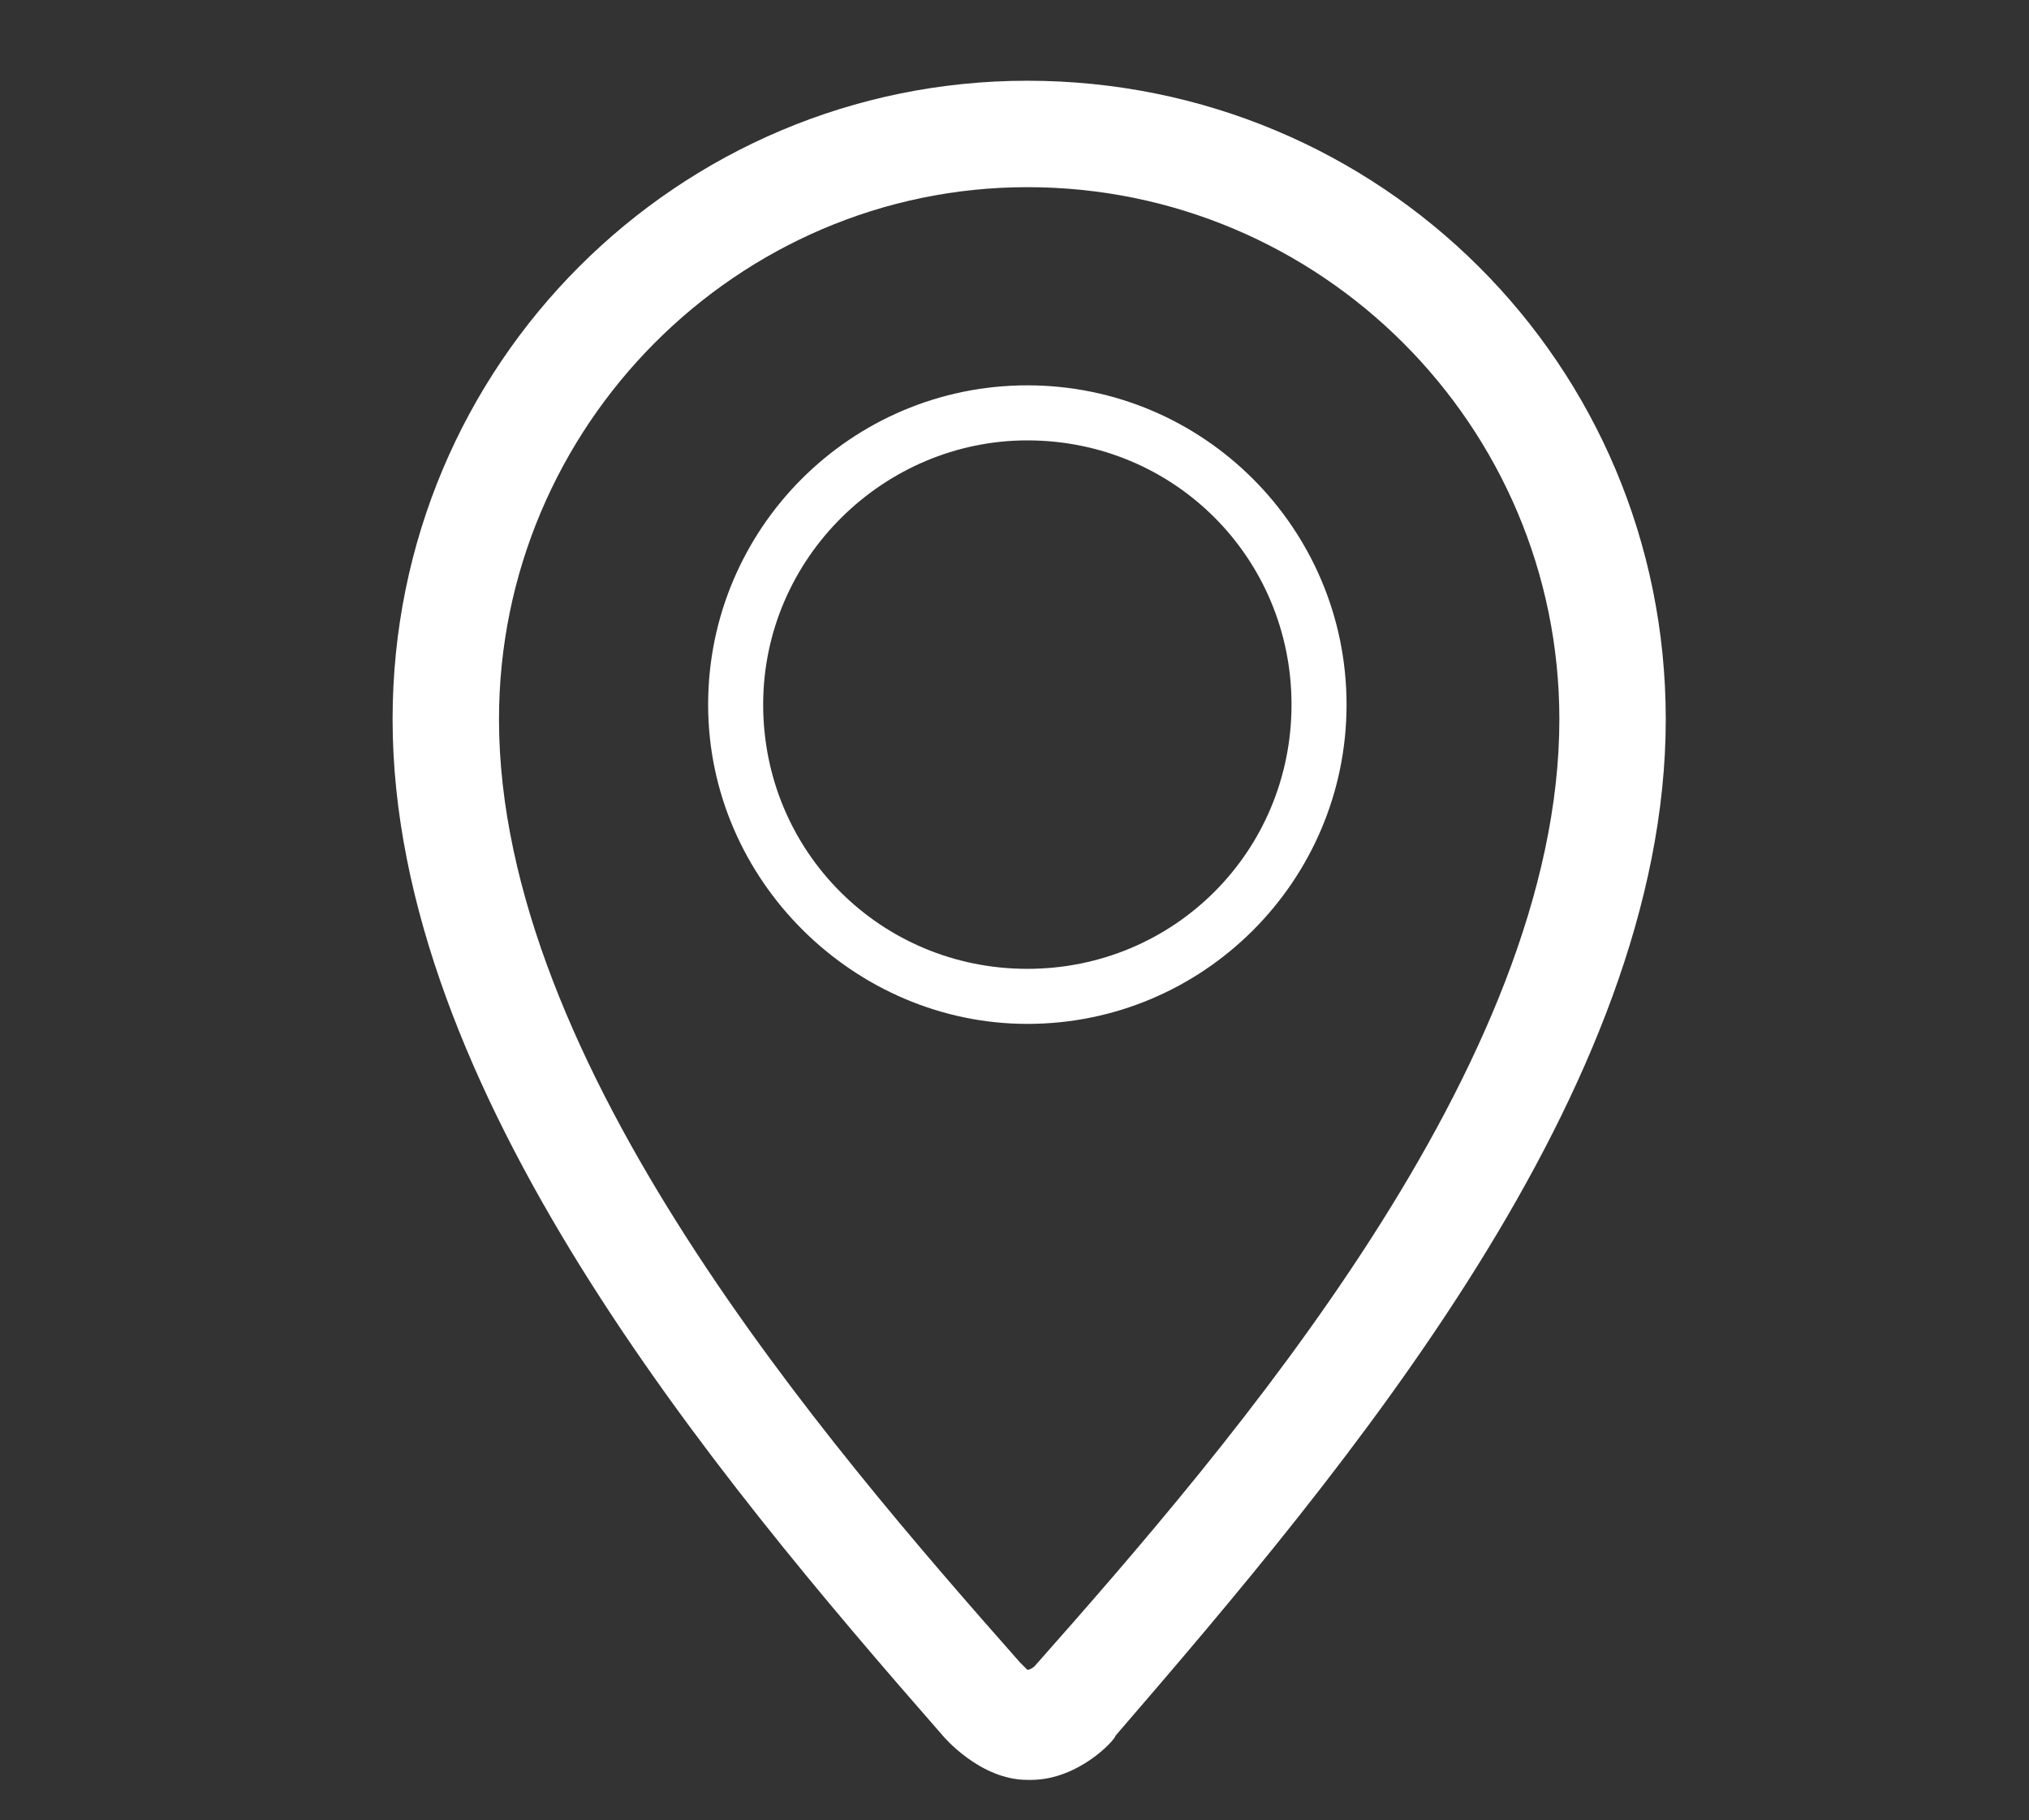
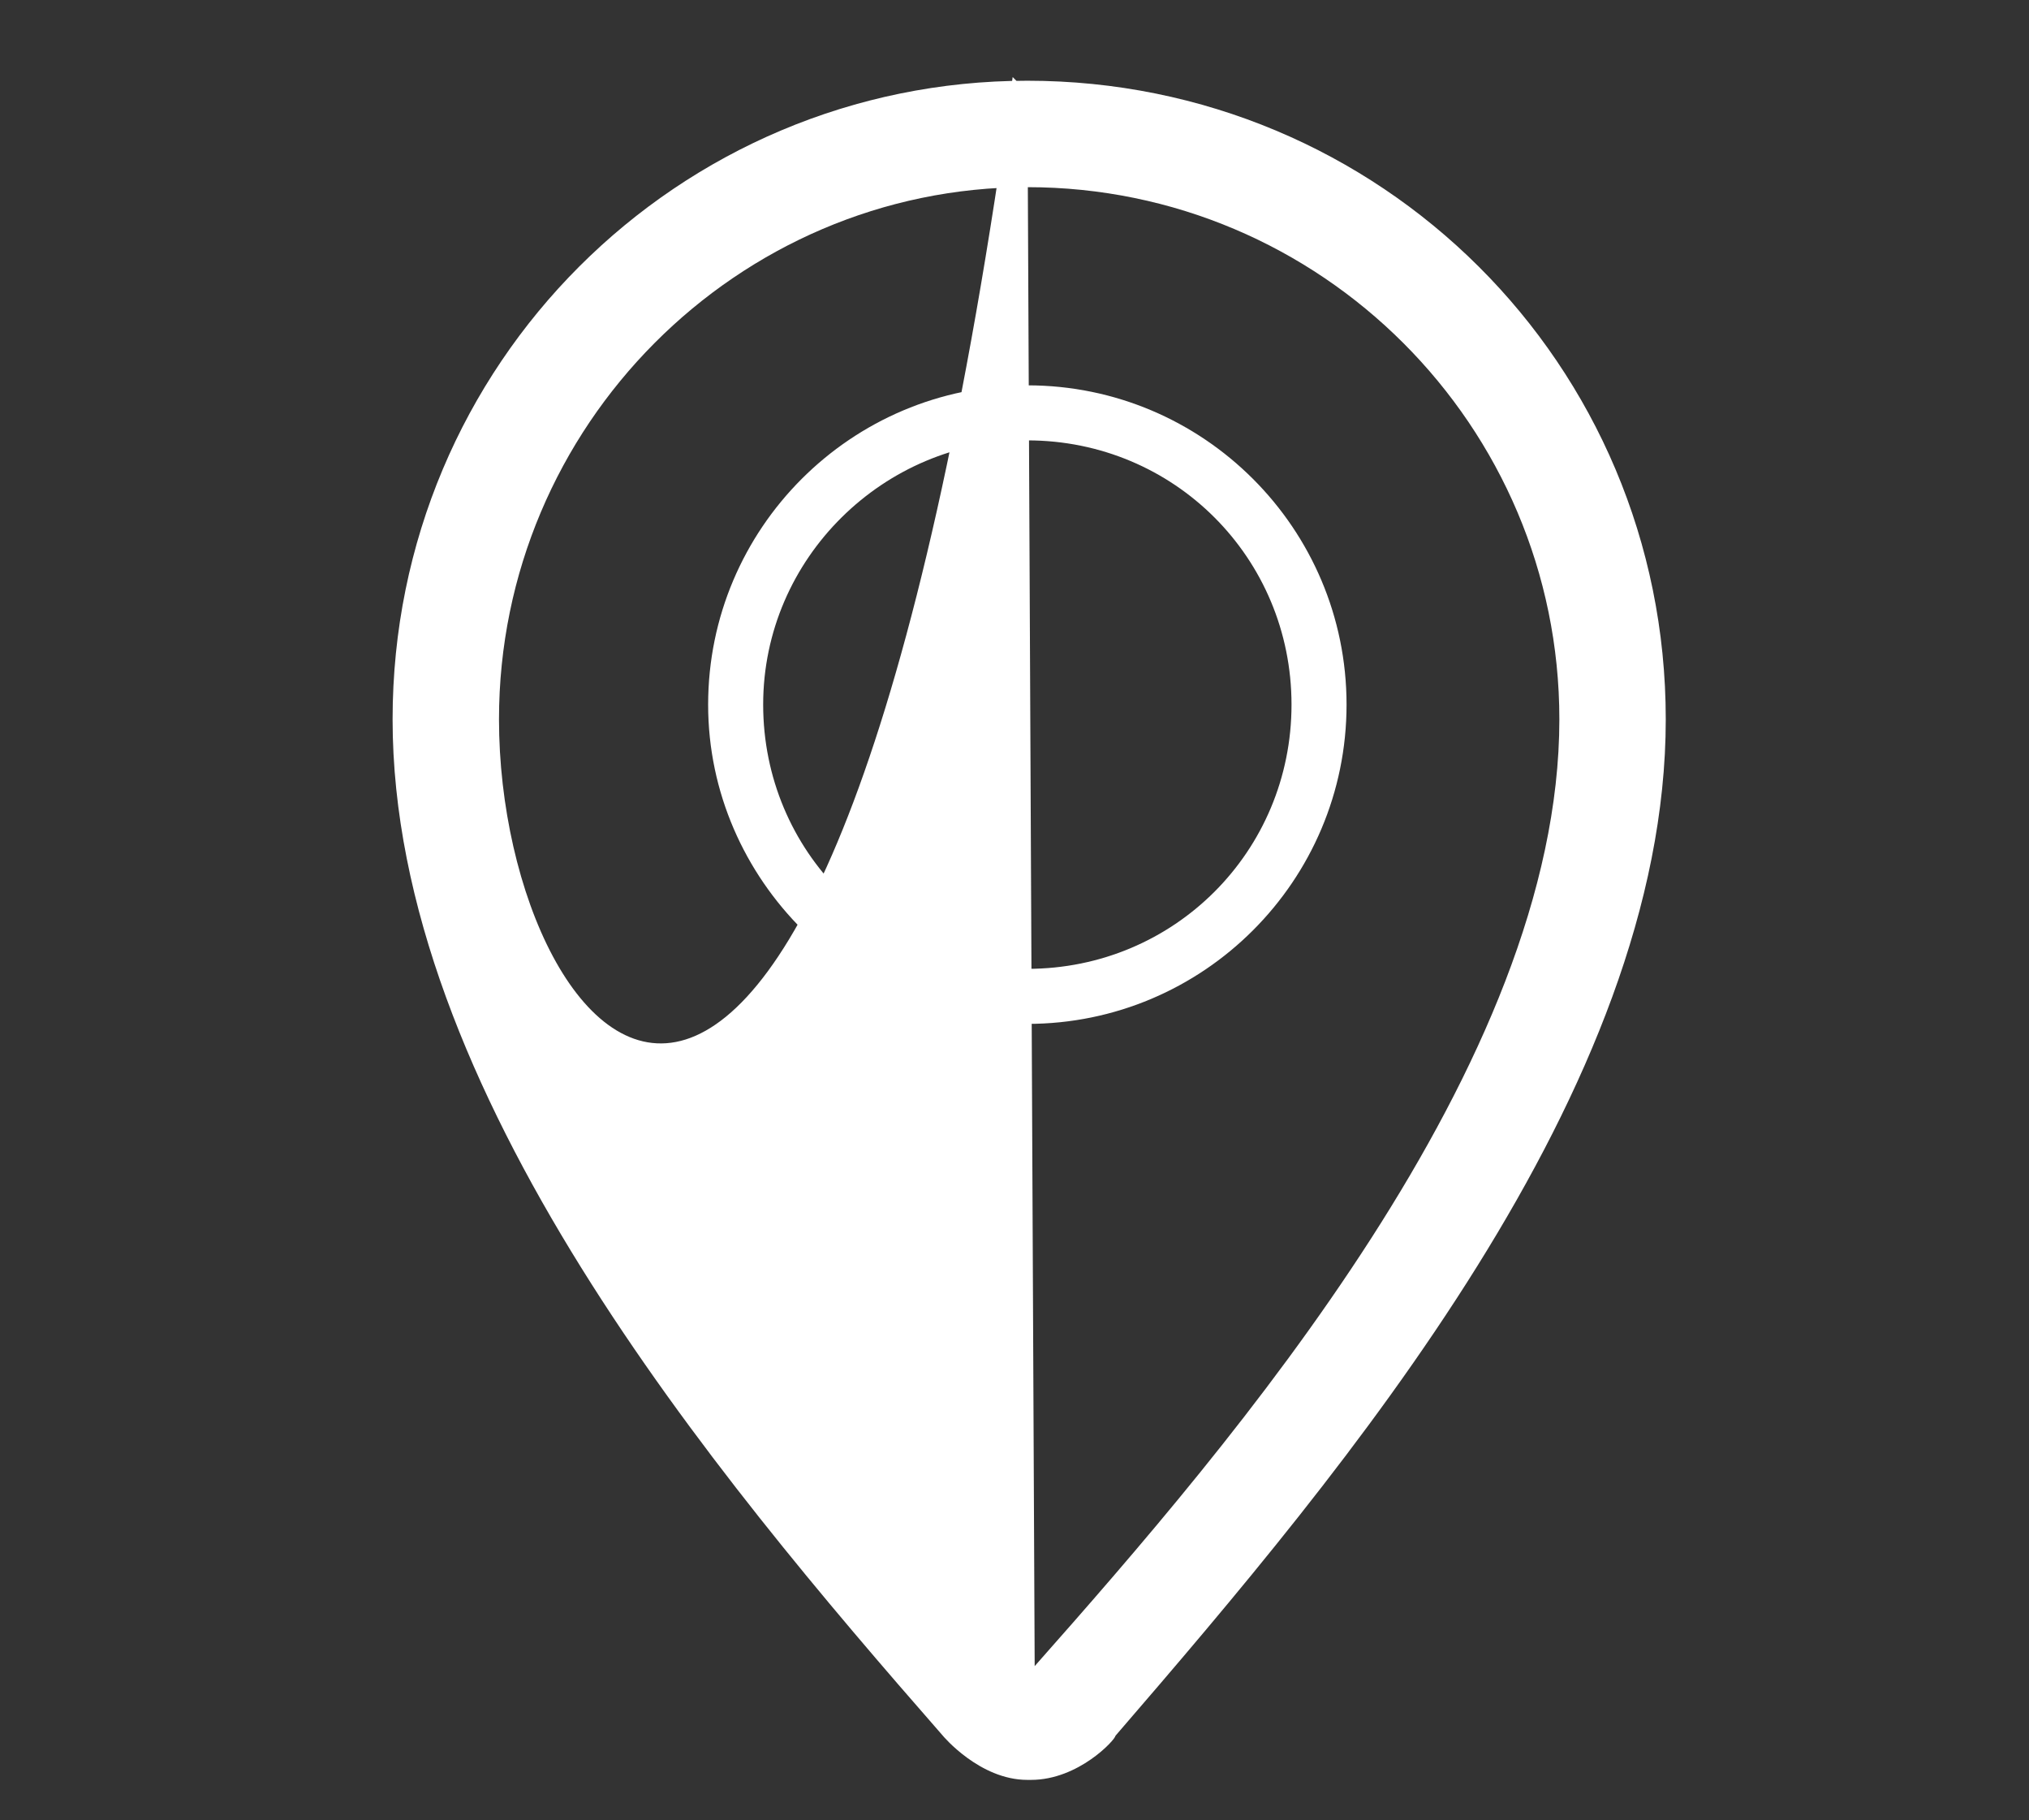
<svg xmlns="http://www.w3.org/2000/svg" version="1.1" id="Layer_1" x="0px" y="0px" viewBox="-9.5 -9.1 55.3 49.6" enable-background="new -9.5 -9.1 55.3 49.6" xml:space="preserve">
  <rect x="-9.5" y="-9.1" width="55.3" height="49.6" fill="#333333" stroke="none" />
-   <path fill="#FFFFFF" d="M18.5,18.8c4.8,0,8.7-3.9,8.7-8.7s-3.9-8.7-8.7-8.7c-4.8,0-8.7,3.9-8.7,8.7S13.8,18.8,18.5,18.8z M18.5,2.9  c4,0,7.2,3.2,7.2,7.2s-3.2,7.2-7.2,7.2s-7.2-3.2-7.2-7.2S14.6,2.9,18.5,2.9z M18.5-6.9C9-6.9,1.2,0.8,1.2,10.5  c0,10.1,8.7,20.5,15,27.7c0,0,1,1.2,2.3,1.2c0,0,0.1,0,0.1,0c1.3,0,2.3-1.1,2.3-1.2c6.3-7.3,15-17.6,15-27.7  C35.9,0.8,28.1-6.9,18.5-6.9z M18.7,36.3c0,0-0.1,0.1-0.2,0.1c0,0-0.1-0.1-0.2-0.2C13,30.2,4.1,19.9,4.1,10.5C4.1,2.5,10.6-4,18.5-4  C26.5-4,33,2.5,33,10.5C33,19.9,24.1,30.2,18.7,36.3z" />
+   <path fill="#FFFFFF" d="M18.5,18.8c4.8,0,8.7-3.9,8.7-8.7s-3.9-8.7-8.7-8.7c-4.8,0-8.7,3.9-8.7,8.7S13.8,18.8,18.5,18.8z M18.5,2.9  c4,0,7.2,3.2,7.2,7.2s-3.2,7.2-7.2,7.2s-7.2-3.2-7.2-7.2S14.6,2.9,18.5,2.9z M18.5-6.9C9-6.9,1.2,0.8,1.2,10.5  c0,10.1,8.7,20.5,15,27.7c0,0,1,1.2,2.3,1.2c0,0,0.1,0,0.1,0c1.3,0,2.3-1.1,2.3-1.2c6.3-7.3,15-17.6,15-27.7  C35.9,0.8,28.1-6.9,18.5-6.9z c0,0-0.1,0.1-0.2,0.1c0,0-0.1-0.1-0.2-0.2C13,30.2,4.1,19.9,4.1,10.5C4.1,2.5,10.6-4,18.5-4  C26.5-4,33,2.5,33,10.5C33,19.9,24.1,30.2,18.7,36.3z" />
</svg>